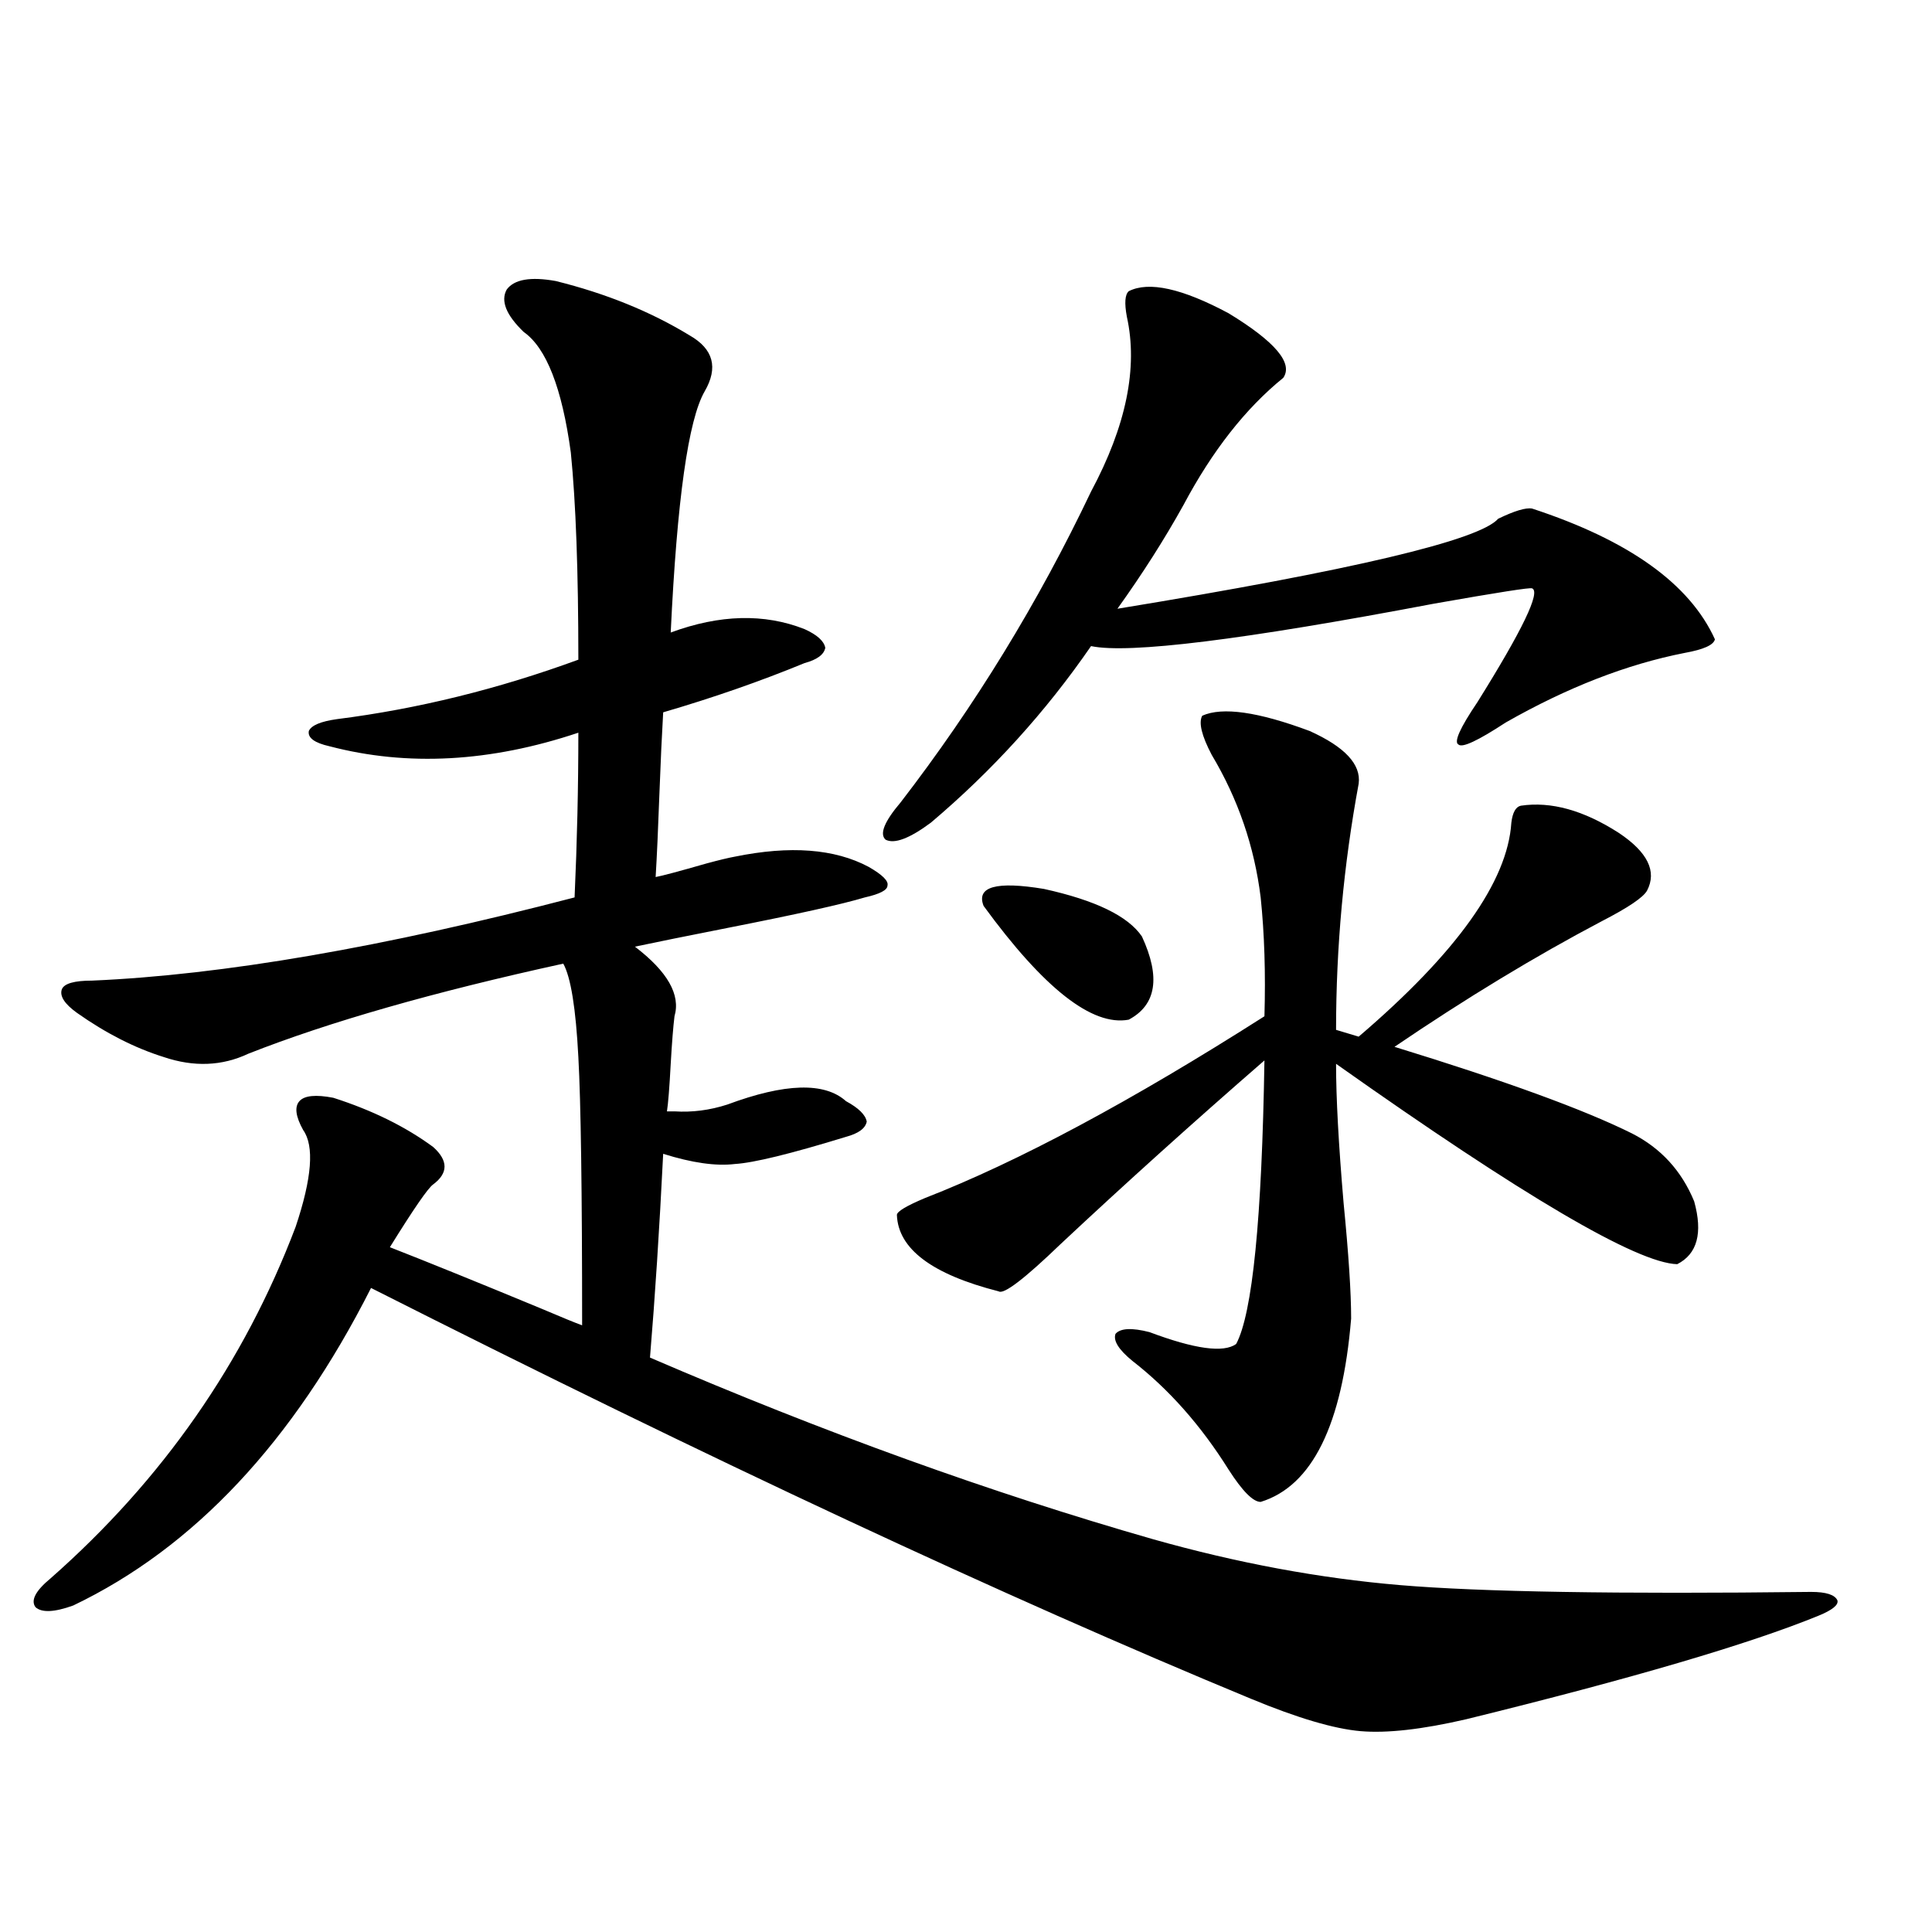
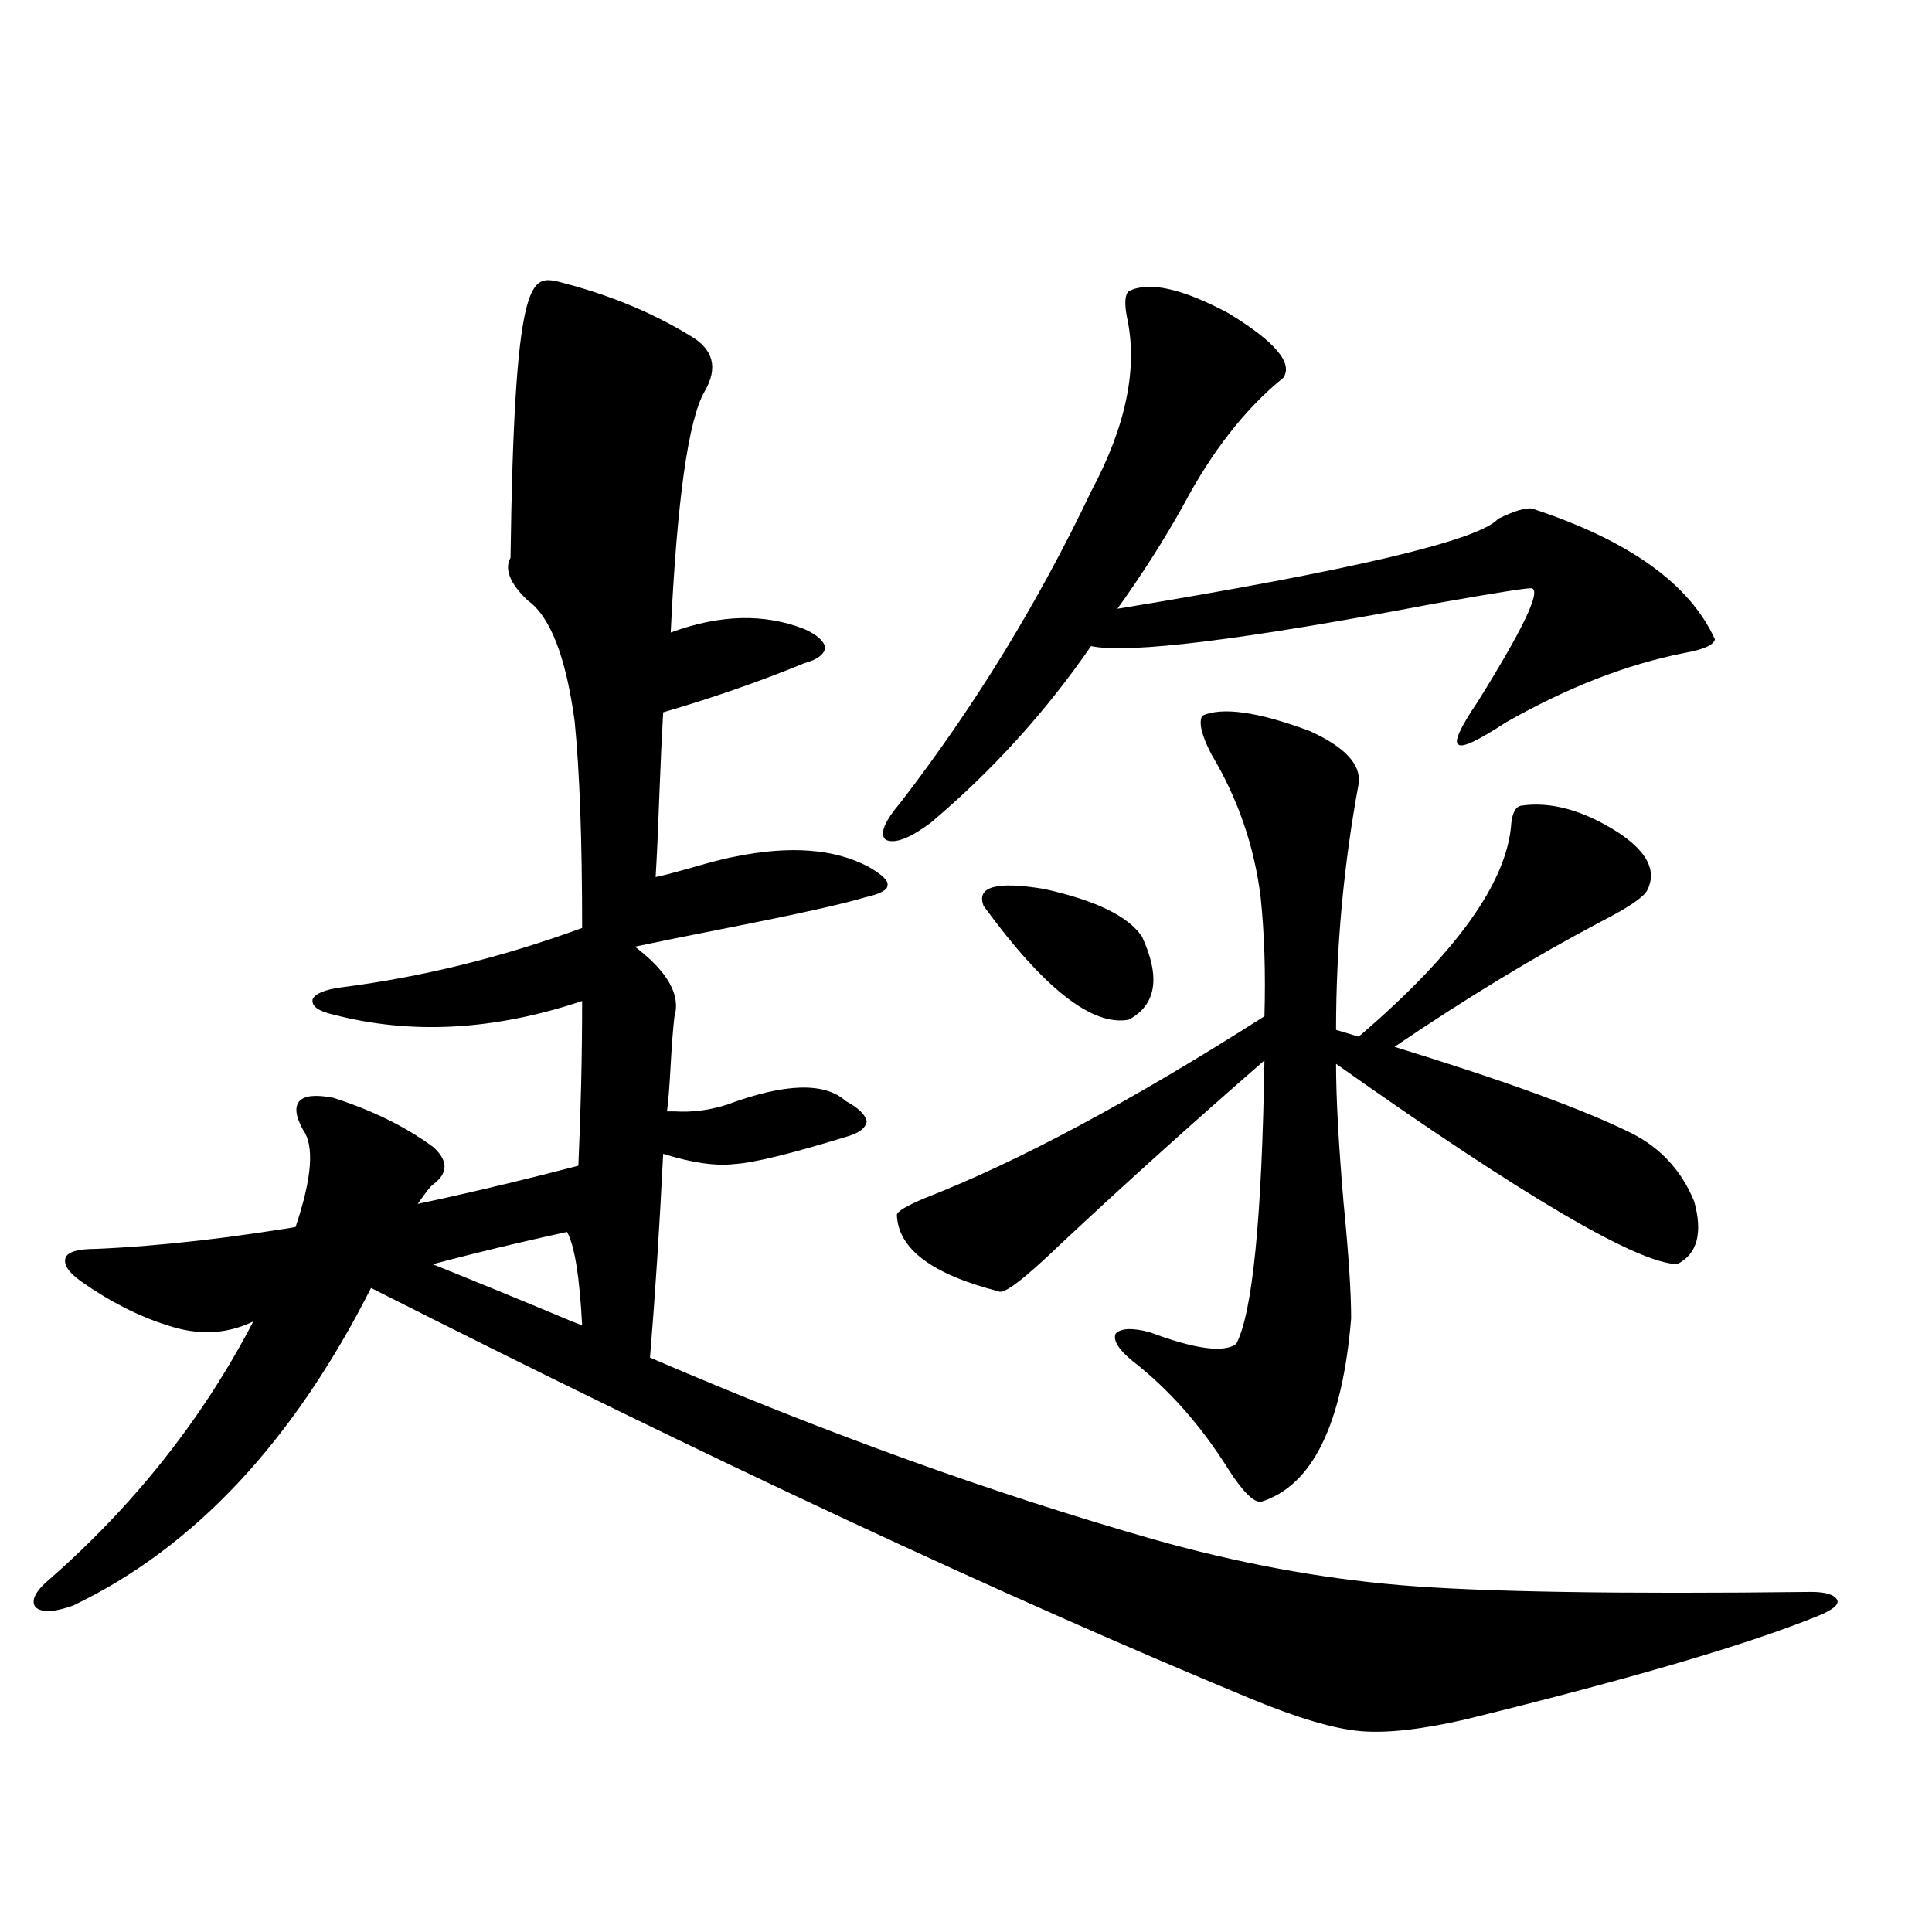
<svg xmlns="http://www.w3.org/2000/svg" version="1.1" id="图层_1" x="0px" y="0px" width="1000px" height="1000px" viewBox="0 0 1000 1000" enable-background="new 0 0 1000 1000" xml:space="preserve">
-   <path d="M287.651,145.457c26.006,6.455,49.1,15.82,69.267,28.125c12.348,7.031,14.954,16.699,7.805,29.004  c-8.46,14.653-14.313,56.25-17.561,124.805c25.365-9.365,48.444-9.956,69.267-1.758c6.494,2.939,10.076,6.152,10.731,9.668  c-0.655,3.516-4.237,6.152-10.731,7.91c-22.773,9.38-47.163,17.881-73.169,25.488c-0.655,11.138-1.311,25.2-1.951,42.188  c-0.655,18.169-1.311,32.52-1.951,43.066c3.247-0.576,12.027-2.925,26.341-7.031c6.494-1.758,11.372-2.925,14.634-3.516  c28.612-5.85,51.706-4.092,69.267,5.273c7.149,4.106,10.396,7.334,9.756,9.668c0,2.349-3.902,4.395-11.707,6.152  c-11.707,3.516-35.456,8.789-71.218,15.82c-20.822,4.106-36.752,7.334-47.804,9.668c16.905,12.896,23.734,24.912,20.487,36.035  c-0.655,5.273-1.311,13.486-1.951,24.609c-0.655,12.305-1.311,20.518-1.951,24.609c0.641,0,1.951,0,3.902,0  c9.101,0.591,18.201-0.576,27.316-3.516c29.908-11.123,50.396-11.714,61.462-1.758c6.494,3.516,10.076,7.031,10.731,10.547  c-0.655,3.516-4.237,6.152-10.731,7.91c-28.627,8.789-47.804,13.486-57.56,14.063c-9.756,1.182-22.118-0.576-37.072-5.273  c-1.951,39.263-4.237,74.419-6.829,105.469c89.754,38.672,176.581,70.024,260.481,94.043c43.566,12.305,86.172,20.215,127.802,23.73  c41.615,3.516,112.513,4.697,212.678,3.516c7.805,0,12.348,1.47,13.658,4.395c0.641,2.349-2.606,4.972-9.756,7.91  c-35.776,14.64-96.583,32.52-182.435,53.613c-22.773,5.273-40.975,7.32-54.633,6.152c-13.658-1.181-32.529-6.742-56.584-16.699  C520.161,826.609,368.29,755.721,192.044,666.648c-40.334,79.692-91.705,134.473-154.143,164.355  c-9.756,3.516-16.265,3.805-19.512,0.879c-2.606-3.516,0-8.486,7.805-14.941c57.88-50.977,100.15-111.621,126.826-181.934  c8.445-25.186,9.756-41.885,3.902-50.098c-3.902-7.031-4.558-12.002-1.951-14.941c2.592-2.925,8.445-3.516,17.561-1.758  c20.152,6.455,37.393,14.941,51.706,25.488c7.805,7.031,7.805,13.486,0,19.336c-2.606,1.758-10.091,12.607-22.438,32.52  c19.512,7.622,45.518,18.169,78.047,31.641c11.052,4.697,18.201,7.622,21.463,8.789c0-69.131-0.655-115.425-1.951-138.867  c-1.311-25.186-3.902-41.309-7.805-48.34c-66.995,14.653-121.308,30.186-162.923,46.582c-13.658,6.455-28.292,7.031-43.901,1.758  c-14.969-4.683-29.923-12.305-44.877-22.852c-6.509-4.683-9.115-8.789-7.805-12.305c1.296-2.925,6.494-4.395,15.609-4.395  c67.636-2.925,150.881-17.275,249.75-43.066c1.296-28.701,1.951-57.129,1.951-85.254c-45.532,15.244-88.458,17.578-128.777,7.031  c-7.805-1.758-11.387-4.395-10.731-7.91c1.296-2.925,6.174-4.971,14.634-6.152c41.615-5.273,83.245-15.518,124.875-30.762  c0-45.703-1.311-81.436-3.902-107.227c-4.558-33.398-12.683-54.189-24.39-62.402c-9.115-8.789-12.042-16.108-8.78-21.973  C266.188,144.578,274.634,143.123,287.651,145.457z M584.229,150.73c10.396-5.273,27.637-1.455,51.706,11.426  c24.055,14.653,33.49,25.791,28.292,33.398c-19.512,15.82-36.752,37.793-51.706,65.918c-9.756,17.578-21.143,35.459-34.146,53.613  c121.613-19.912,187.313-35.444,197.068-46.582c8.445-4.092,14.299-5.85,17.561-5.273c50.075,16.411,81.614,38.975,94.632,67.676  c-0.655,2.939-5.854,5.273-15.609,7.031c-29.923,5.864-60.821,17.881-92.681,36.035c-14.313,9.38-22.438,13.184-24.39,11.426  c-2.606-1.167,0.641-8.486,9.756-21.973c23.414-37.49,32.835-57.129,28.292-58.887c-0.655-0.576-17.561,2.061-50.73,7.91  c-98.869,18.76-158.045,26.079-177.557,21.973c-23.414,33.989-51.065,64.463-82.925,91.406  c-11.066,8.213-18.871,11.138-23.414,8.789c-3.262-2.925-0.655-9.365,7.805-19.336c38.368-49.795,71.218-103.408,98.534-160.84  c18.201-33.975,24.39-64.16,18.536-90.527C581.943,156.883,582.278,152.488,584.229,150.73z M622.277,370.457  c10.396-4.683,28.933-2.046,55.608,7.91c18.201,8.213,26.661,17.29,25.365,27.246c-7.805,42.188-11.707,84.678-11.707,127.441  l11.707,3.516c50.73-43.354,77.071-80.269,79.022-110.742c0.641-5.273,2.271-8.198,4.878-8.789  c15.609-2.334,32.515,2.349,50.73,14.063c14.954,9.971,19.832,19.927,14.634,29.883c-1.951,3.516-9.756,8.789-23.414,15.82  c-34.48,18.169-70.242,39.854-107.314,65.039c57.225,17.578,98.199,32.52,122.924,44.824c14.954,7.622,25.686,19.336,32.194,35.156  c4.543,16.411,1.616,27.246-8.78,32.52c-20.822-0.576-79.678-35.156-176.581-103.711c0,17.578,1.296,41.611,3.902,72.07  c2.592,26.367,3.902,46.294,3.902,59.766c-4.558,55.083-20.167,86.724-46.828,94.922c-3.902,0-9.436-5.562-16.585-16.699  c-14.313-22.852-30.898-41.597-49.755-56.25c-7.164-5.85-10.091-10.547-8.78-14.063c2.592-2.925,8.445-3.213,17.561-0.879  c23.414,8.789,38.368,10.85,44.877,6.152c8.445-15.82,13.323-64.736,14.634-146.777c-37.072,32.231-72.193,63.872-105.363,94.922  c-18.871,18.169-29.603,26.367-32.194,24.609c-34.48-8.789-52.041-21.973-52.682-39.551c0-1.758,4.878-4.683,14.634-8.789  c48.124-18.745,106.659-50.098,175.605-94.043c0.641-22.261,0-42.764-1.951-61.523c-3.262-26.367-11.707-50.977-25.365-73.828  C621.942,380.716,620.326,373.973,622.277,370.457z M509.109,468.895c-3.902-9.956,6.494-12.881,31.219-8.789  c26.661,5.864,43.566,14.063,50.73,24.609c9.756,21.094,7.47,35.459-6.829,43.066C565.358,531.297,540.328,511.673,509.109,468.895z  " />
+   <path d="M287.651,145.457c26.006,6.455,49.1,15.82,69.267,28.125c12.348,7.031,14.954,16.699,7.805,29.004  c-8.46,14.653-14.313,56.25-17.561,124.805c25.365-9.365,48.444-9.956,69.267-1.758c6.494,2.939,10.076,6.152,10.731,9.668  c-0.655,3.516-4.237,6.152-10.731,7.91c-22.773,9.38-47.163,17.881-73.169,25.488c-0.655,11.138-1.311,25.2-1.951,42.188  c-0.655,18.169-1.311,32.52-1.951,43.066c3.247-0.576,12.027-2.925,26.341-7.031c6.494-1.758,11.372-2.925,14.634-3.516  c28.612-5.85,51.706-4.092,69.267,5.273c7.149,4.106,10.396,7.334,9.756,9.668c0,2.349-3.902,4.395-11.707,6.152  c-11.707,3.516-35.456,8.789-71.218,15.82c-20.822,4.106-36.752,7.334-47.804,9.668c16.905,12.896,23.734,24.912,20.487,36.035  c-0.655,5.273-1.311,13.486-1.951,24.609c-0.655,12.305-1.311,20.518-1.951,24.609c0.641,0,1.951,0,3.902,0  c9.101,0.591,18.201-0.576,27.316-3.516c29.908-11.123,50.396-11.714,61.462-1.758c6.494,3.516,10.076,7.031,10.731,10.547  c-0.655,3.516-4.237,6.152-10.731,7.91c-28.627,8.789-47.804,13.486-57.56,14.063c-9.756,1.182-22.118-0.576-37.072-5.273  c-1.951,39.263-4.237,74.419-6.829,105.469c89.754,38.672,176.581,70.024,260.481,94.043c43.566,12.305,86.172,20.215,127.802,23.73  c41.615,3.516,112.513,4.697,212.678,3.516c7.805,0,12.348,1.47,13.658,4.395c0.641,2.349-2.606,4.972-9.756,7.91  c-35.776,14.64-96.583,32.52-182.435,53.613c-22.773,5.273-40.975,7.32-54.633,6.152c-13.658-1.181-32.529-6.742-56.584-16.699  C520.161,826.609,368.29,755.721,192.044,666.648c-40.334,79.692-91.705,134.473-154.143,164.355  c-9.756,3.516-16.265,3.805-19.512,0.879c-2.606-3.516,0-8.486,7.805-14.941c57.88-50.977,100.15-111.621,126.826-181.934  c8.445-25.186,9.756-41.885,3.902-50.098c-3.902-7.031-4.558-12.002-1.951-14.941c2.592-2.925,8.445-3.516,17.561-1.758  c20.152,6.455,37.393,14.941,51.706,25.488c7.805,7.031,7.805,13.486,0,19.336c-2.606,1.758-10.091,12.607-22.438,32.52  c19.512,7.622,45.518,18.169,78.047,31.641c11.052,4.697,18.201,7.622,21.463,8.789c-1.311-25.186-3.902-41.309-7.805-48.34c-66.995,14.653-121.308,30.186-162.923,46.582c-13.658,6.455-28.292,7.031-43.901,1.758  c-14.969-4.683-29.923-12.305-44.877-22.852c-6.509-4.683-9.115-8.789-7.805-12.305c1.296-2.925,6.494-4.395,15.609-4.395  c67.636-2.925,150.881-17.275,249.75-43.066c1.296-28.701,1.951-57.129,1.951-85.254c-45.532,15.244-88.458,17.578-128.777,7.031  c-7.805-1.758-11.387-4.395-10.731-7.91c1.296-2.925,6.174-4.971,14.634-6.152c41.615-5.273,83.245-15.518,124.875-30.762  c0-45.703-1.311-81.436-3.902-107.227c-4.558-33.398-12.683-54.189-24.39-62.402c-9.115-8.789-12.042-16.108-8.78-21.973  C266.188,144.578,274.634,143.123,287.651,145.457z M584.229,150.73c10.396-5.273,27.637-1.455,51.706,11.426  c24.055,14.653,33.49,25.791,28.292,33.398c-19.512,15.82-36.752,37.793-51.706,65.918c-9.756,17.578-21.143,35.459-34.146,53.613  c121.613-19.912,187.313-35.444,197.068-46.582c8.445-4.092,14.299-5.85,17.561-5.273c50.075,16.411,81.614,38.975,94.632,67.676  c-0.655,2.939-5.854,5.273-15.609,7.031c-29.923,5.864-60.821,17.881-92.681,36.035c-14.313,9.38-22.438,13.184-24.39,11.426  c-2.606-1.167,0.641-8.486,9.756-21.973c23.414-37.49,32.835-57.129,28.292-58.887c-0.655-0.576-17.561,2.061-50.73,7.91  c-98.869,18.76-158.045,26.079-177.557,21.973c-23.414,33.989-51.065,64.463-82.925,91.406  c-11.066,8.213-18.871,11.138-23.414,8.789c-3.262-2.925-0.655-9.365,7.805-19.336c38.368-49.795,71.218-103.408,98.534-160.84  c18.201-33.975,24.39-64.16,18.536-90.527C581.943,156.883,582.278,152.488,584.229,150.73z M622.277,370.457  c10.396-4.683,28.933-2.046,55.608,7.91c18.201,8.213,26.661,17.29,25.365,27.246c-7.805,42.188-11.707,84.678-11.707,127.441  l11.707,3.516c50.73-43.354,77.071-80.269,79.022-110.742c0.641-5.273,2.271-8.198,4.878-8.789  c15.609-2.334,32.515,2.349,50.73,14.063c14.954,9.971,19.832,19.927,14.634,29.883c-1.951,3.516-9.756,8.789-23.414,15.82  c-34.48,18.169-70.242,39.854-107.314,65.039c57.225,17.578,98.199,32.52,122.924,44.824c14.954,7.622,25.686,19.336,32.194,35.156  c4.543,16.411,1.616,27.246-8.78,32.52c-20.822-0.576-79.678-35.156-176.581-103.711c0,17.578,1.296,41.611,3.902,72.07  c2.592,26.367,3.902,46.294,3.902,59.766c-4.558,55.083-20.167,86.724-46.828,94.922c-3.902,0-9.436-5.562-16.585-16.699  c-14.313-22.852-30.898-41.597-49.755-56.25c-7.164-5.85-10.091-10.547-8.78-14.063c2.592-2.925,8.445-3.213,17.561-0.879  c23.414,8.789,38.368,10.85,44.877,6.152c8.445-15.82,13.323-64.736,14.634-146.777c-37.072,32.231-72.193,63.872-105.363,94.922  c-18.871,18.169-29.603,26.367-32.194,24.609c-34.48-8.789-52.041-21.973-52.682-39.551c0-1.758,4.878-4.683,14.634-8.789  c48.124-18.745,106.659-50.098,175.605-94.043c0.641-22.261,0-42.764-1.951-61.523c-3.262-26.367-11.707-50.977-25.365-73.828  C621.942,380.716,620.326,373.973,622.277,370.457z M509.109,468.895c-3.902-9.956,6.494-12.881,31.219-8.789  c26.661,5.864,43.566,14.063,50.73,24.609c9.756,21.094,7.47,35.459-6.829,43.066C565.358,531.297,540.328,511.673,509.109,468.895z  " />
</svg>